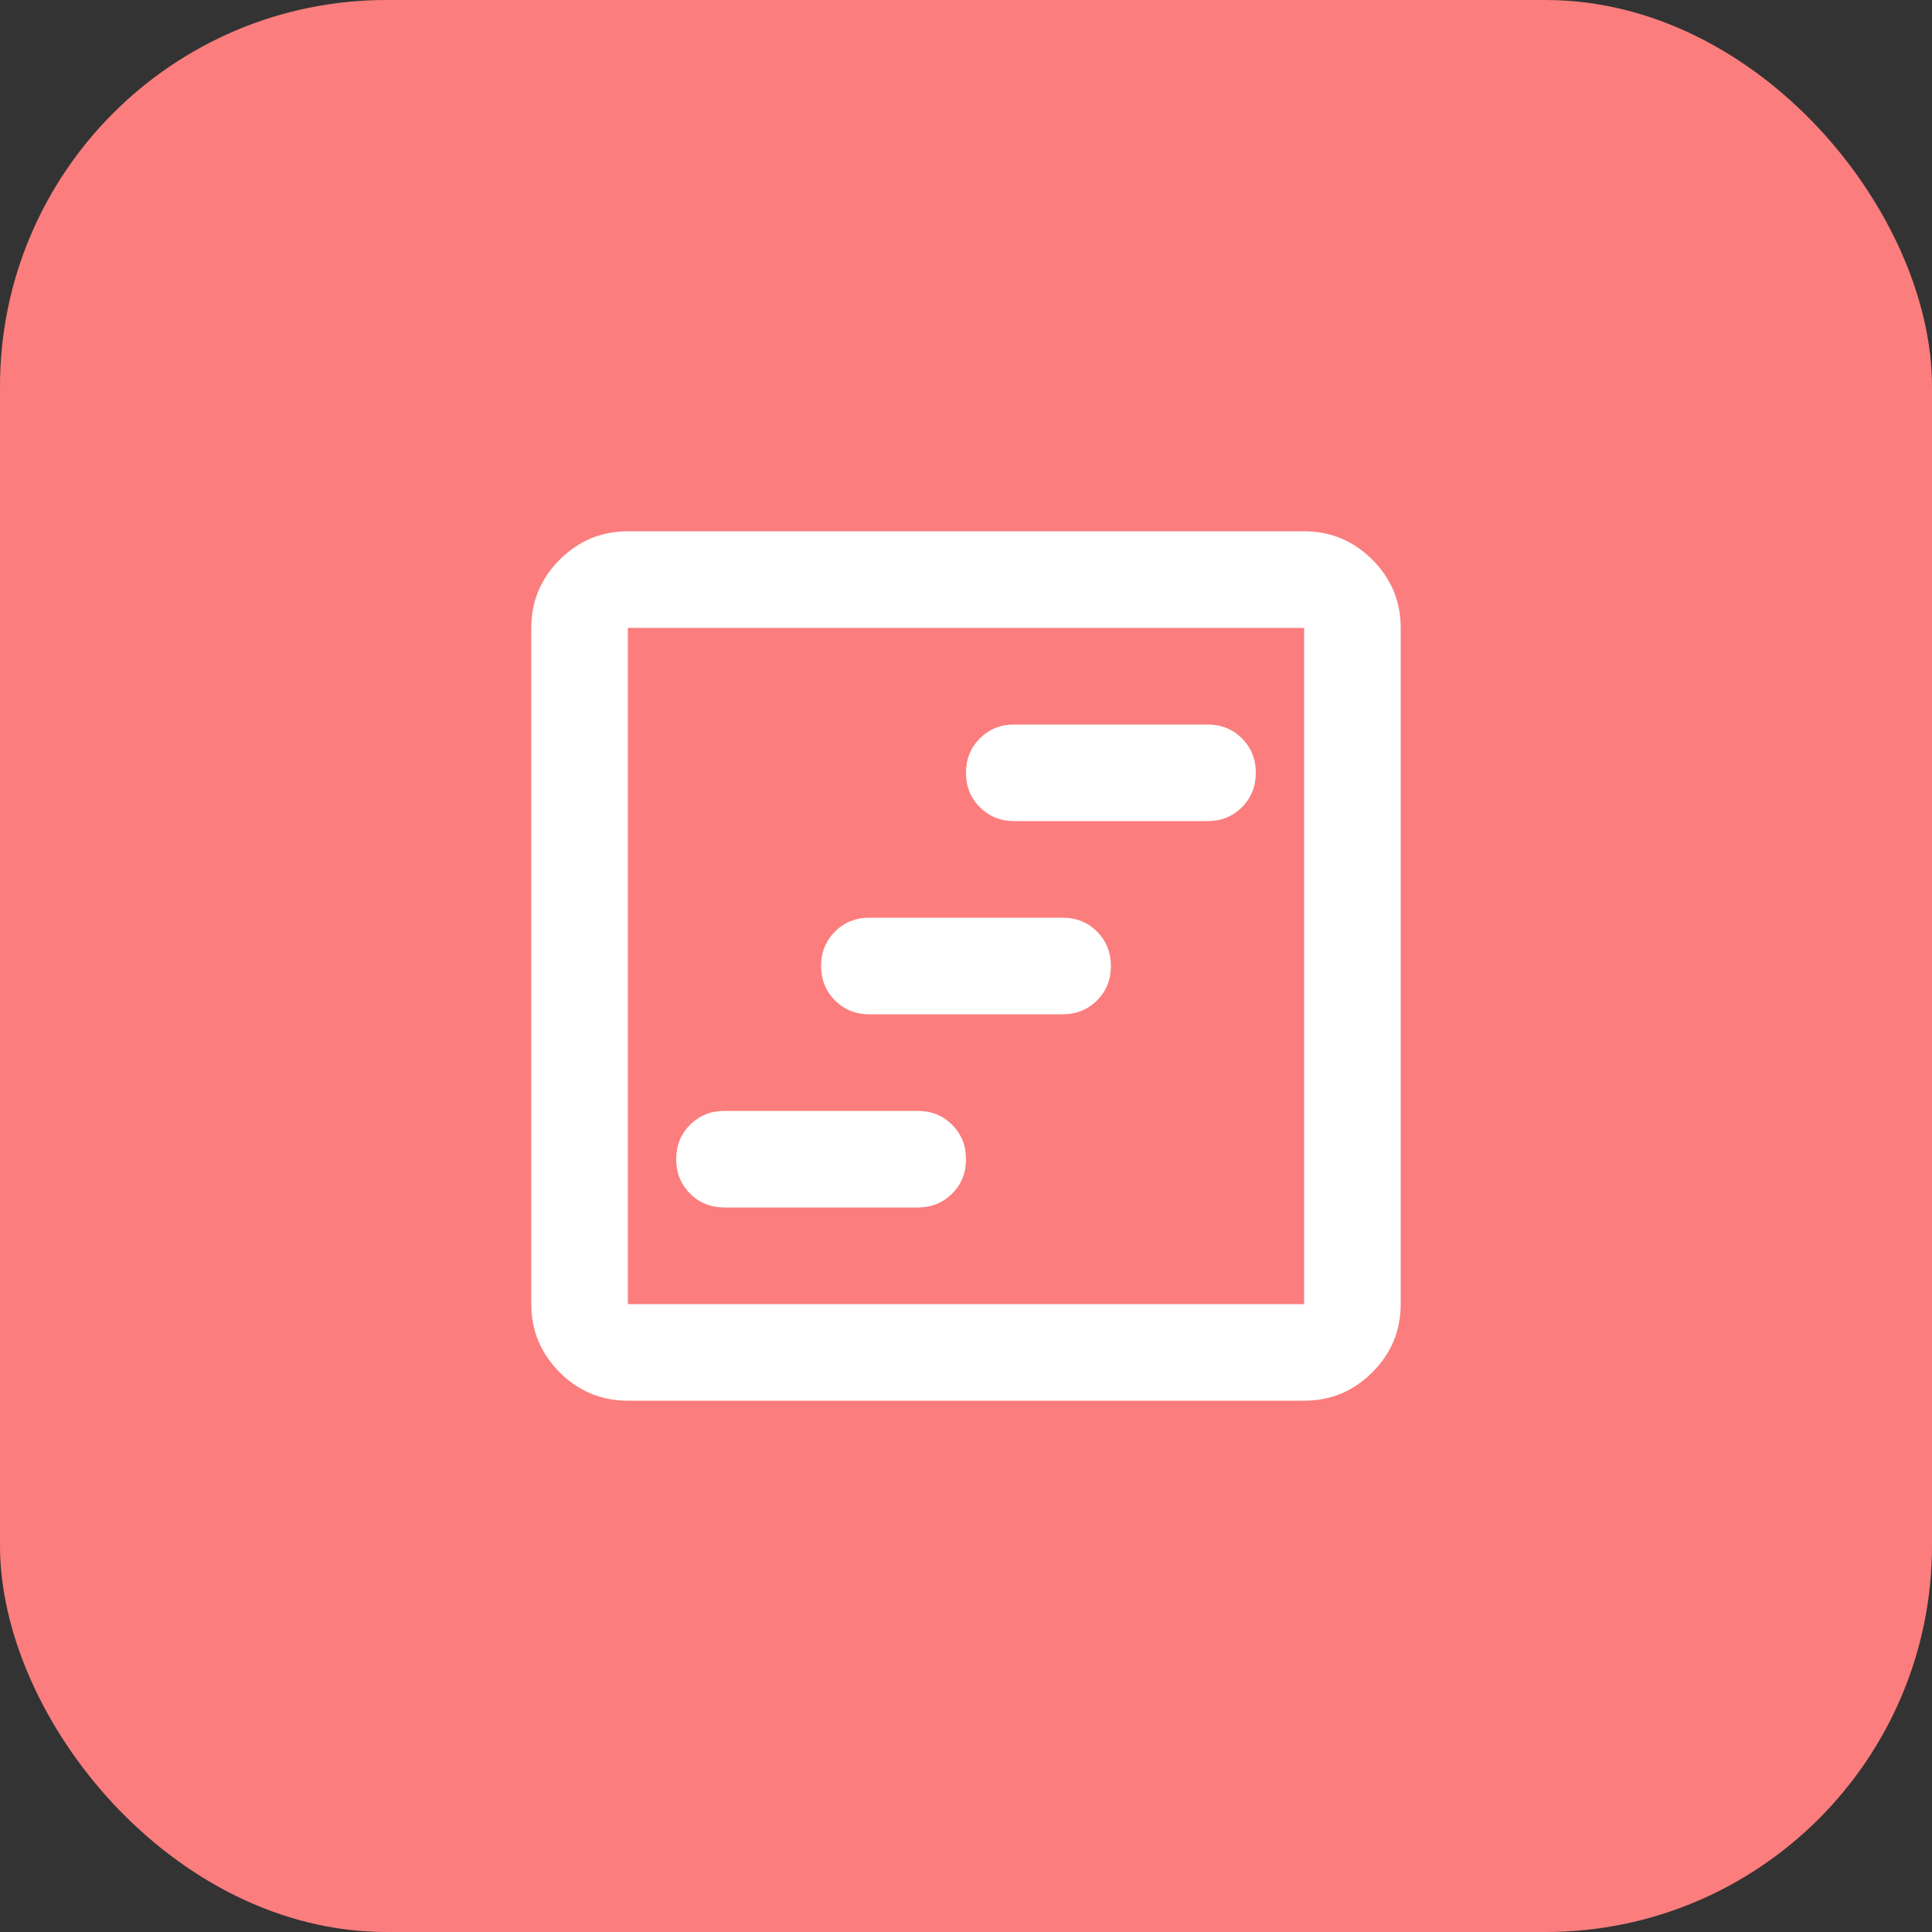
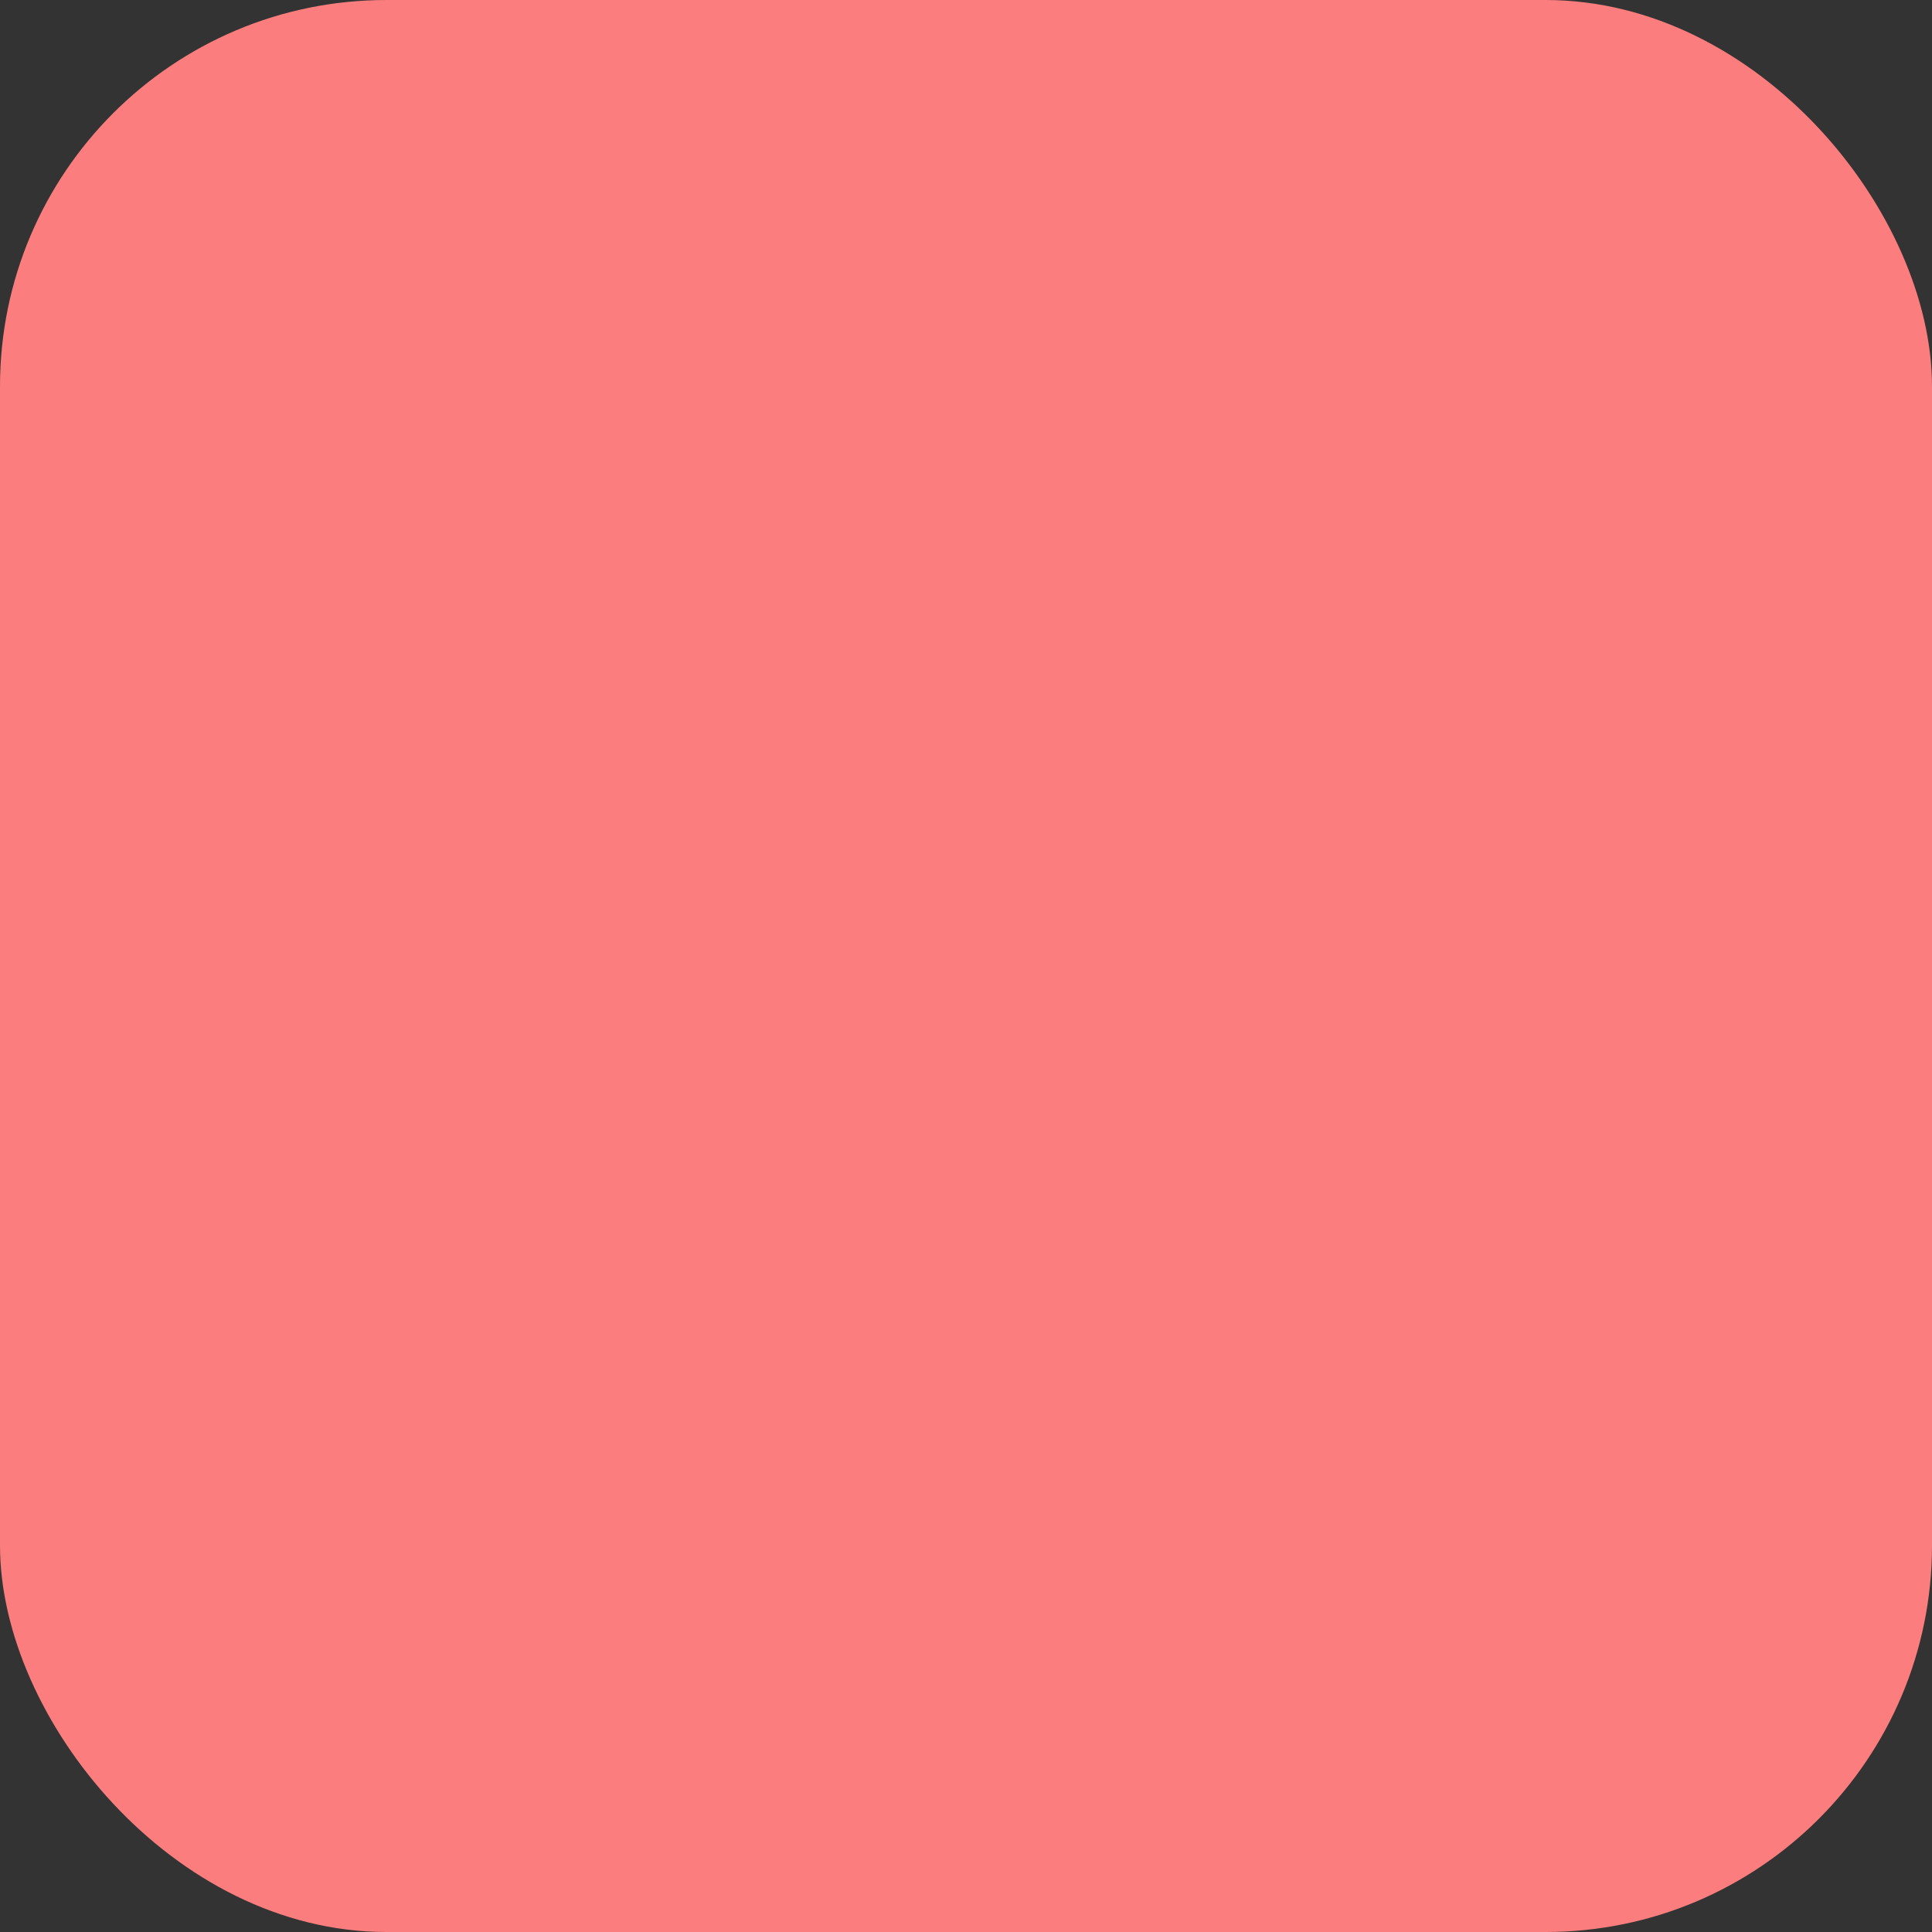
<svg xmlns="http://www.w3.org/2000/svg" fill="none" height="100%" overflow="visible" preserveAspectRatio="none" style="display: block;" viewBox="0 0 48 48" width="100%">
  <rect x="0" y="0" width="48" height="48" fill="#333333" stroke="none" />
  <g id="Frame 1">
    <rect fill="#FB7D7D" height="48" rx="9.6" width="48" />
    <g id="Frame">
-       <path d="M18 30H22.8C23.14 30 23.425 29.885 23.655 29.655C23.885 29.425 24 29.14 24 28.8C24 28.46 23.885 28.175 23.655 27.945C23.425 27.715 23.14 27.6 22.8 27.6H18C17.66 27.6 17.375 27.715 17.145 27.945C16.915 28.175 16.8 28.46 16.8 28.8C16.8 29.14 16.915 29.425 17.145 29.655C17.375 29.885 17.66 30 18 30ZM21.6 25.2H26.4C26.74 25.2 27.025 25.085 27.255 24.855C27.485 24.625 27.6 24.34 27.6 24C27.6 23.66 27.485 23.375 27.255 23.145C27.025 22.915 26.74 22.8 26.4 22.8H21.6C21.26 22.8 20.975 22.915 20.745 23.145C20.515 23.375 20.4 23.66 20.4 24C20.4 24.34 20.515 24.625 20.745 24.855C20.975 25.085 21.26 25.2 21.6 25.2ZM25.2 20.4H30C30.34 20.4 30.625 20.285 30.855 20.055C31.085 19.825 31.2 19.54 31.2 19.2C31.2 18.86 31.085 18.575 30.855 18.345C30.625 18.115 30.34 18 30 18H25.2C24.86 18 24.575 18.115 24.345 18.345C24.115 18.575 24 18.86 24 19.2C24 19.54 24.115 19.825 24.345 20.055C24.575 20.285 24.86 20.4 25.2 20.4ZM15.6 34.8C14.94 34.8 14.375 34.565 13.905 34.095C13.435 33.625 13.2 33.06 13.2 32.4V15.6C13.2 14.94 13.435 14.375 13.905 13.905C14.375 13.435 14.94 13.2 15.6 13.2H32.4C33.06 13.2 33.625 13.435 34.095 13.905C34.565 14.375 34.8 14.94 34.8 15.6V32.4C34.8 33.06 34.565 33.625 34.095 34.095C33.625 34.565 33.06 34.8 32.4 34.8H15.6ZM15.6 32.4H32.4V15.6H15.6V32.4Z" fill="white" id="Vector" />
-     </g>
+       </g>
  </g>
</svg>